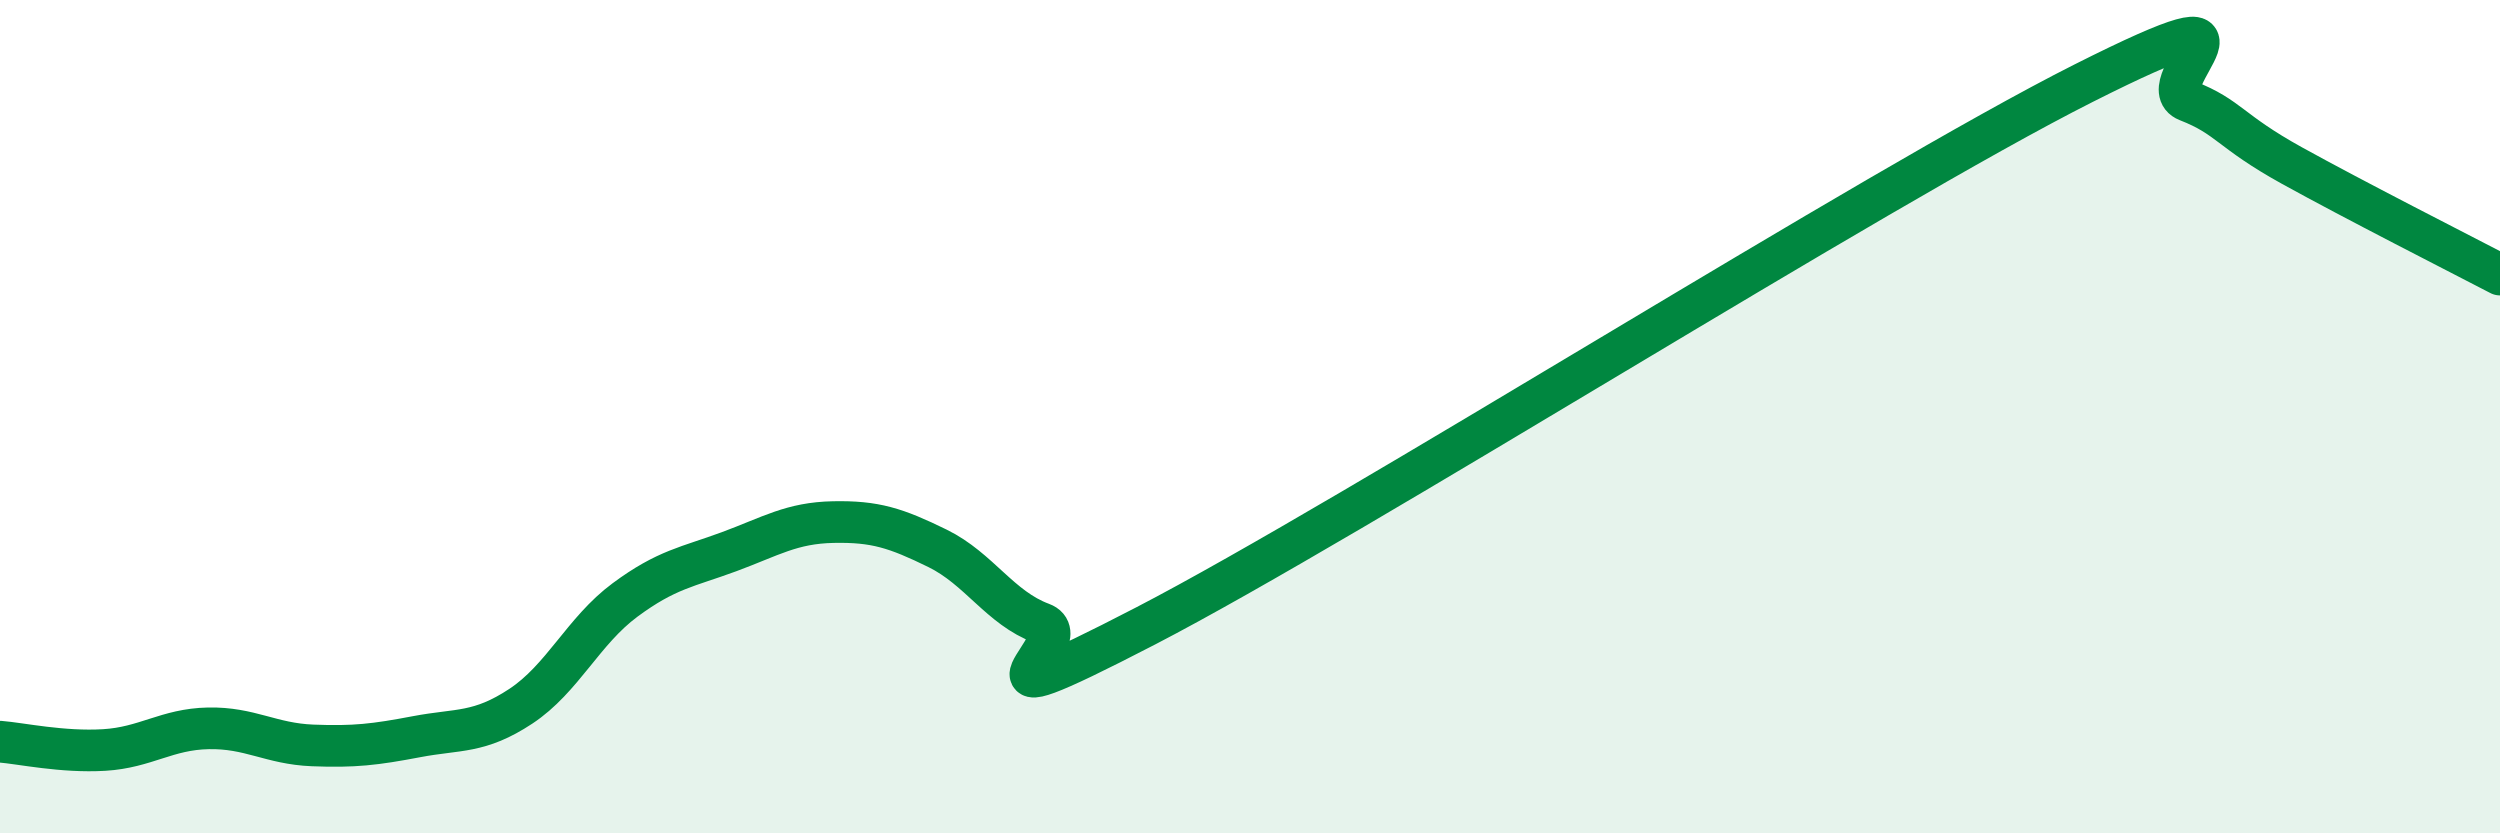
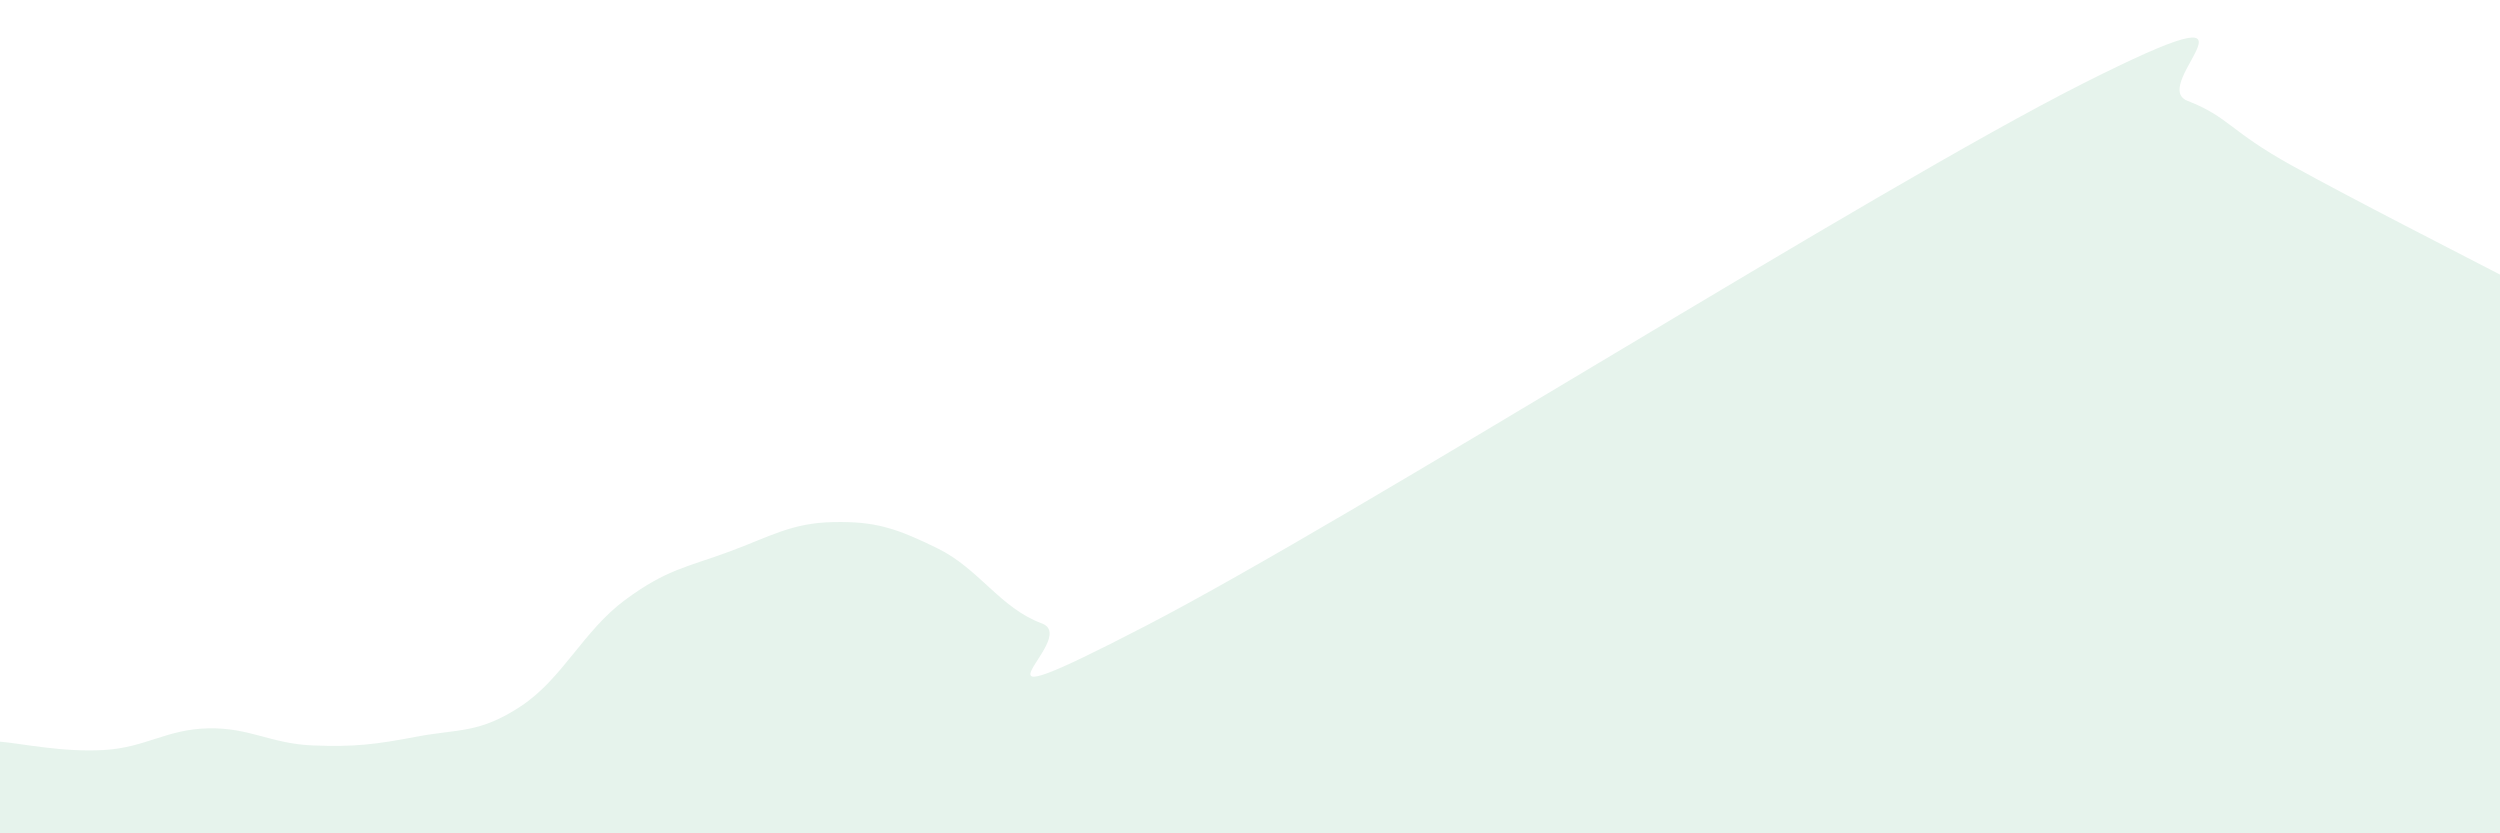
<svg xmlns="http://www.w3.org/2000/svg" width="60" height="20" viewBox="0 0 60 20">
  <path d="M 0,17.8 C 0.5,17.84 1.5,18.06 2.5,18 C 3.5,17.94 4,17.5 5,17.48 C 6,17.46 6.5,17.85 7.5,17.89 C 8.5,17.93 9,17.87 10,17.68 C 11,17.49 11.5,17.61 12.5,16.95 C 13.5,16.29 14,15.14 15,14.4 C 16,13.66 16.5,13.61 17.5,13.24 C 18.5,12.87 19,12.55 20,12.53 C 21,12.51 21.5,12.67 22.5,13.16 C 23.5,13.65 24,14.59 25,14.96 C 26,15.33 22.5,17.61 27.5,15.02 C 32.5,12.43 45,4.52 50,2 C 55,-0.52 51.5,2.03 52.5,2.42 C 53.5,2.81 53.5,3.14 55,3.97 C 56.5,4.8 59,6.07 60,6.59L60 20L0 20Z" fill="#008740" opacity="0.1" stroke-linecap="round" stroke-linejoin="round" />
-   <path d="M 0,17.8 C 0.5,17.84 1.5,18.06 2.5,18 C 3.5,17.94 4,17.5 5,17.48 C 6,17.46 6.5,17.85 7.5,17.89 C 8.5,17.93 9,17.87 10,17.68 C 11,17.49 11.5,17.61 12.5,16.95 C 13.5,16.29 14,15.14 15,14.4 C 16,13.66 16.5,13.61 17.5,13.24 C 18.5,12.87 19,12.55 20,12.53 C 21,12.51 21.5,12.67 22.5,13.16 C 23.5,13.65 24,14.59 25,14.96 C 26,15.33 22.5,17.61 27.5,15.02 C 32.5,12.43 45,4.52 50,2 C 55,-0.52 51.5,2.03 52.5,2.42 C 53.5,2.81 53.5,3.14 55,3.97 C 56.5,4.8 59,6.07 60,6.59" stroke="#008740" stroke-width="1" fill="none" stroke-linecap="round" stroke-linejoin="round" />
</svg>